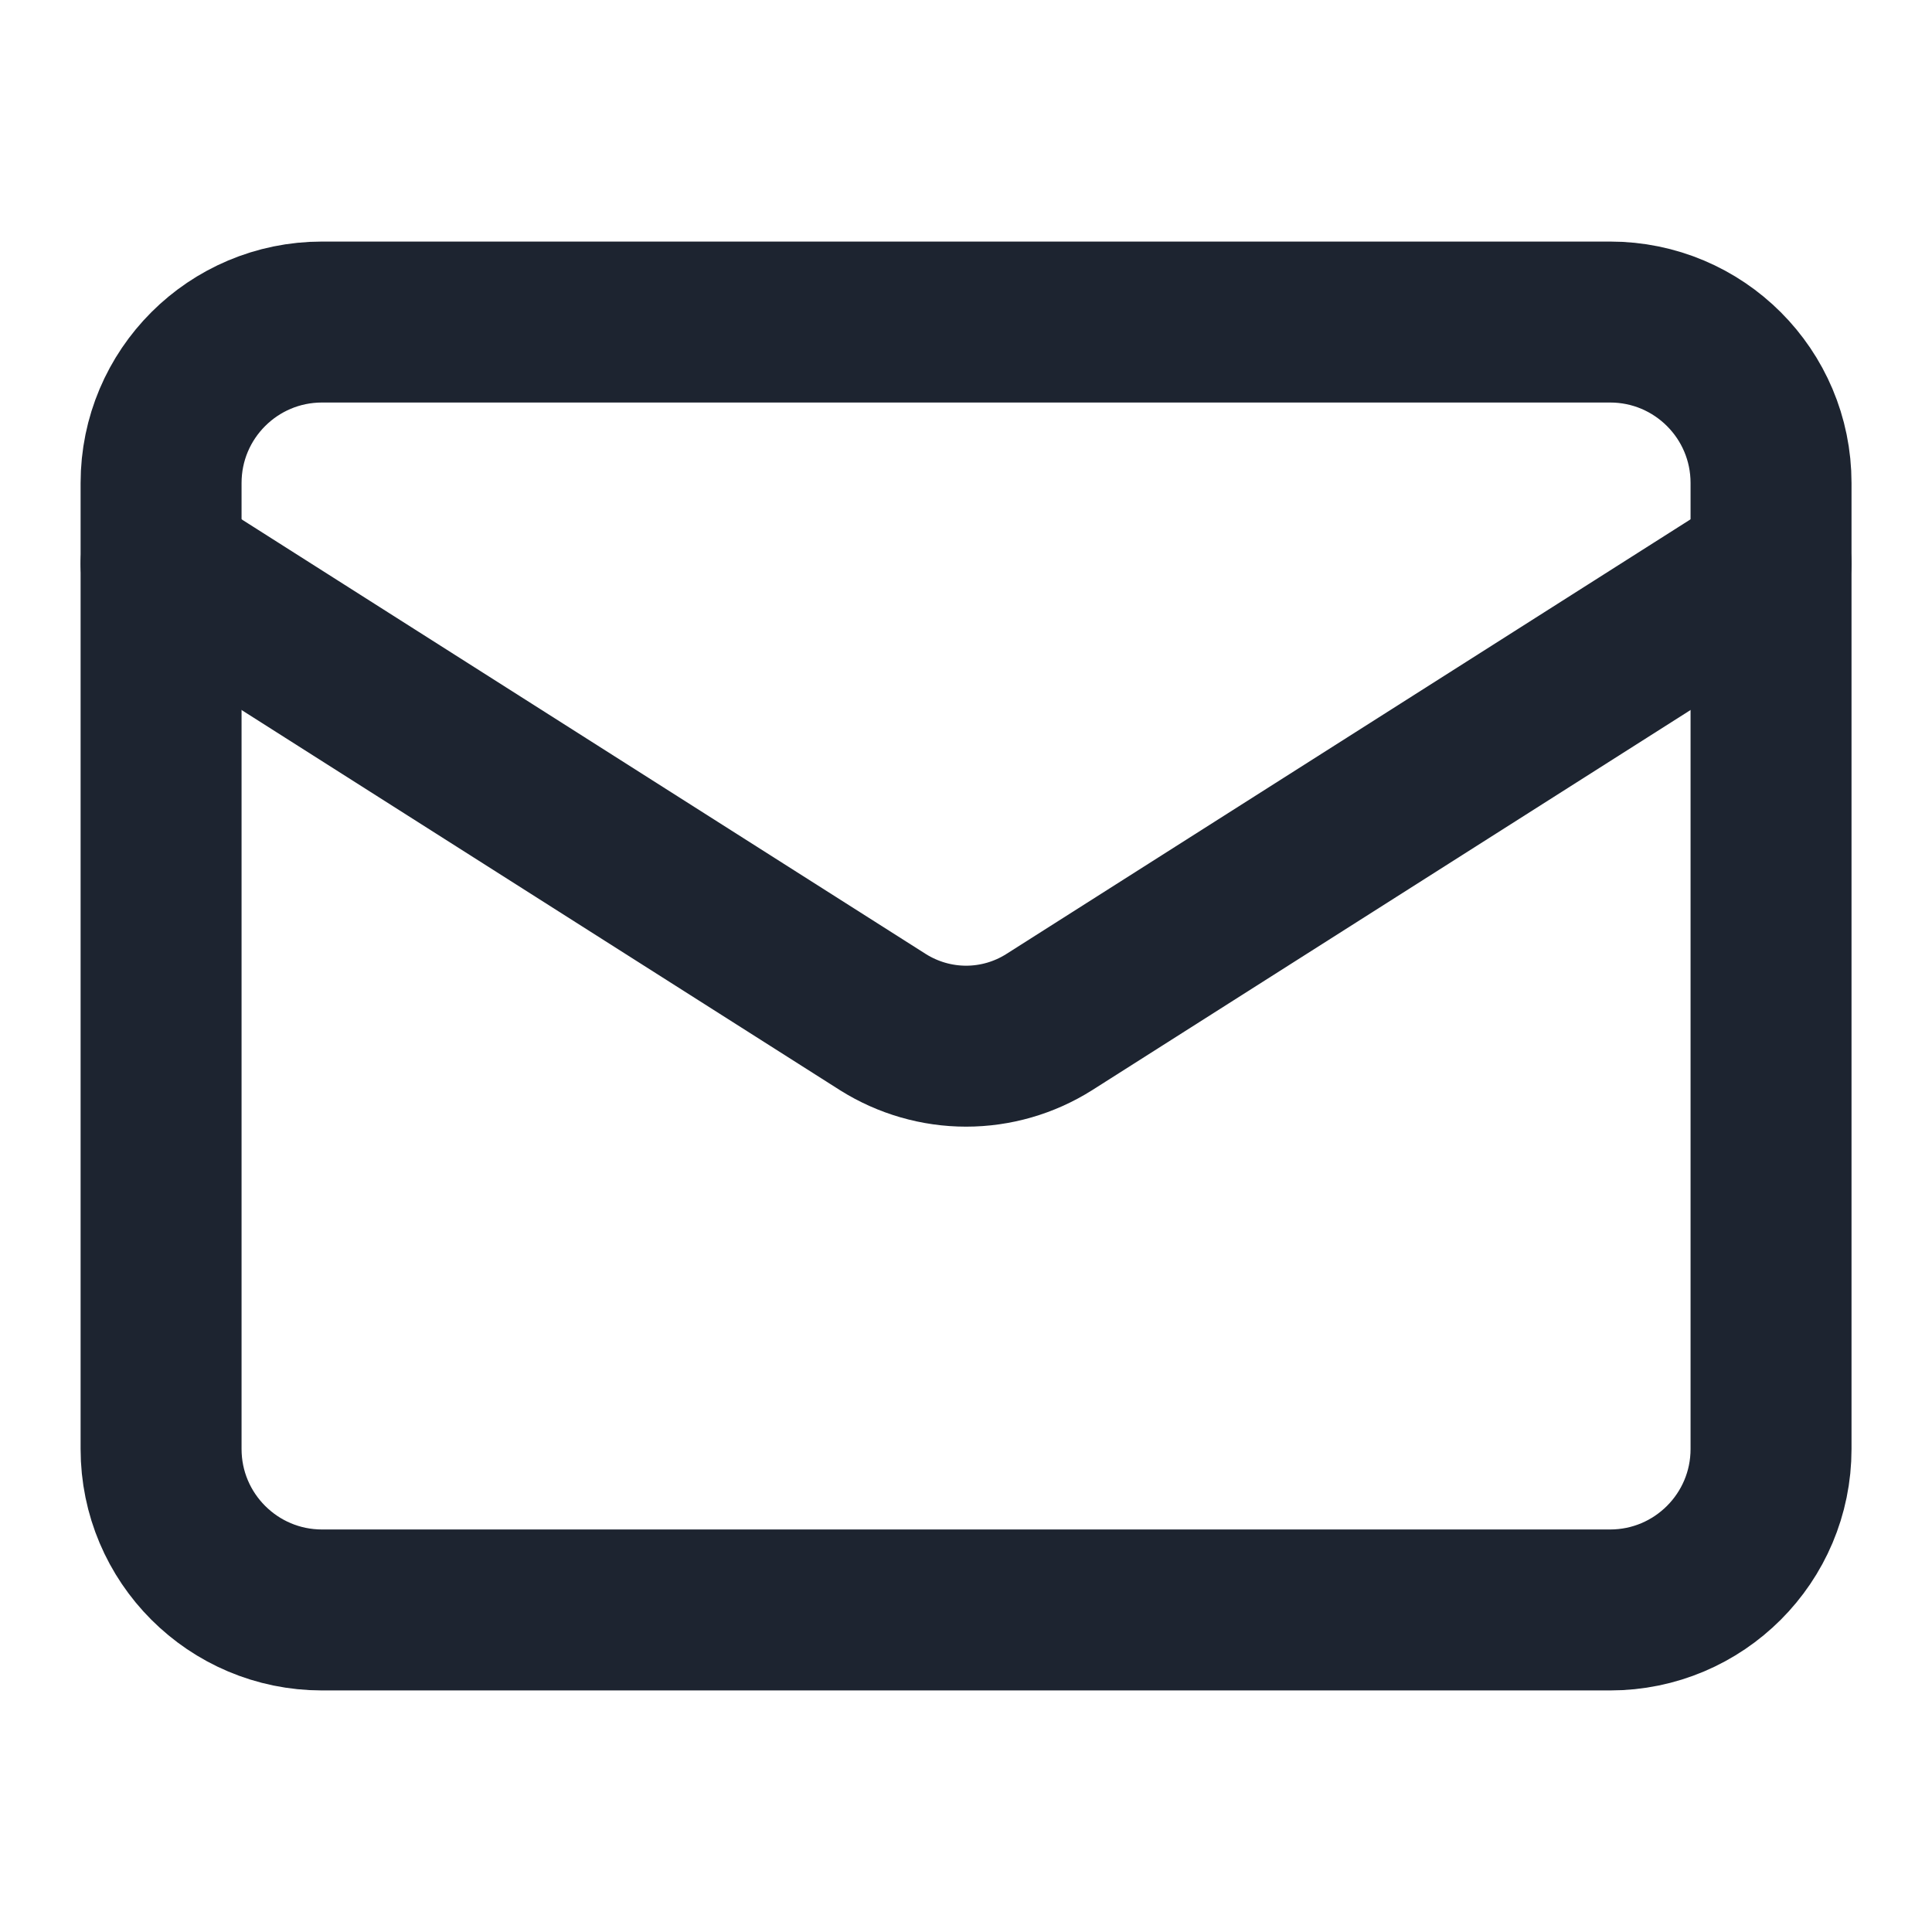
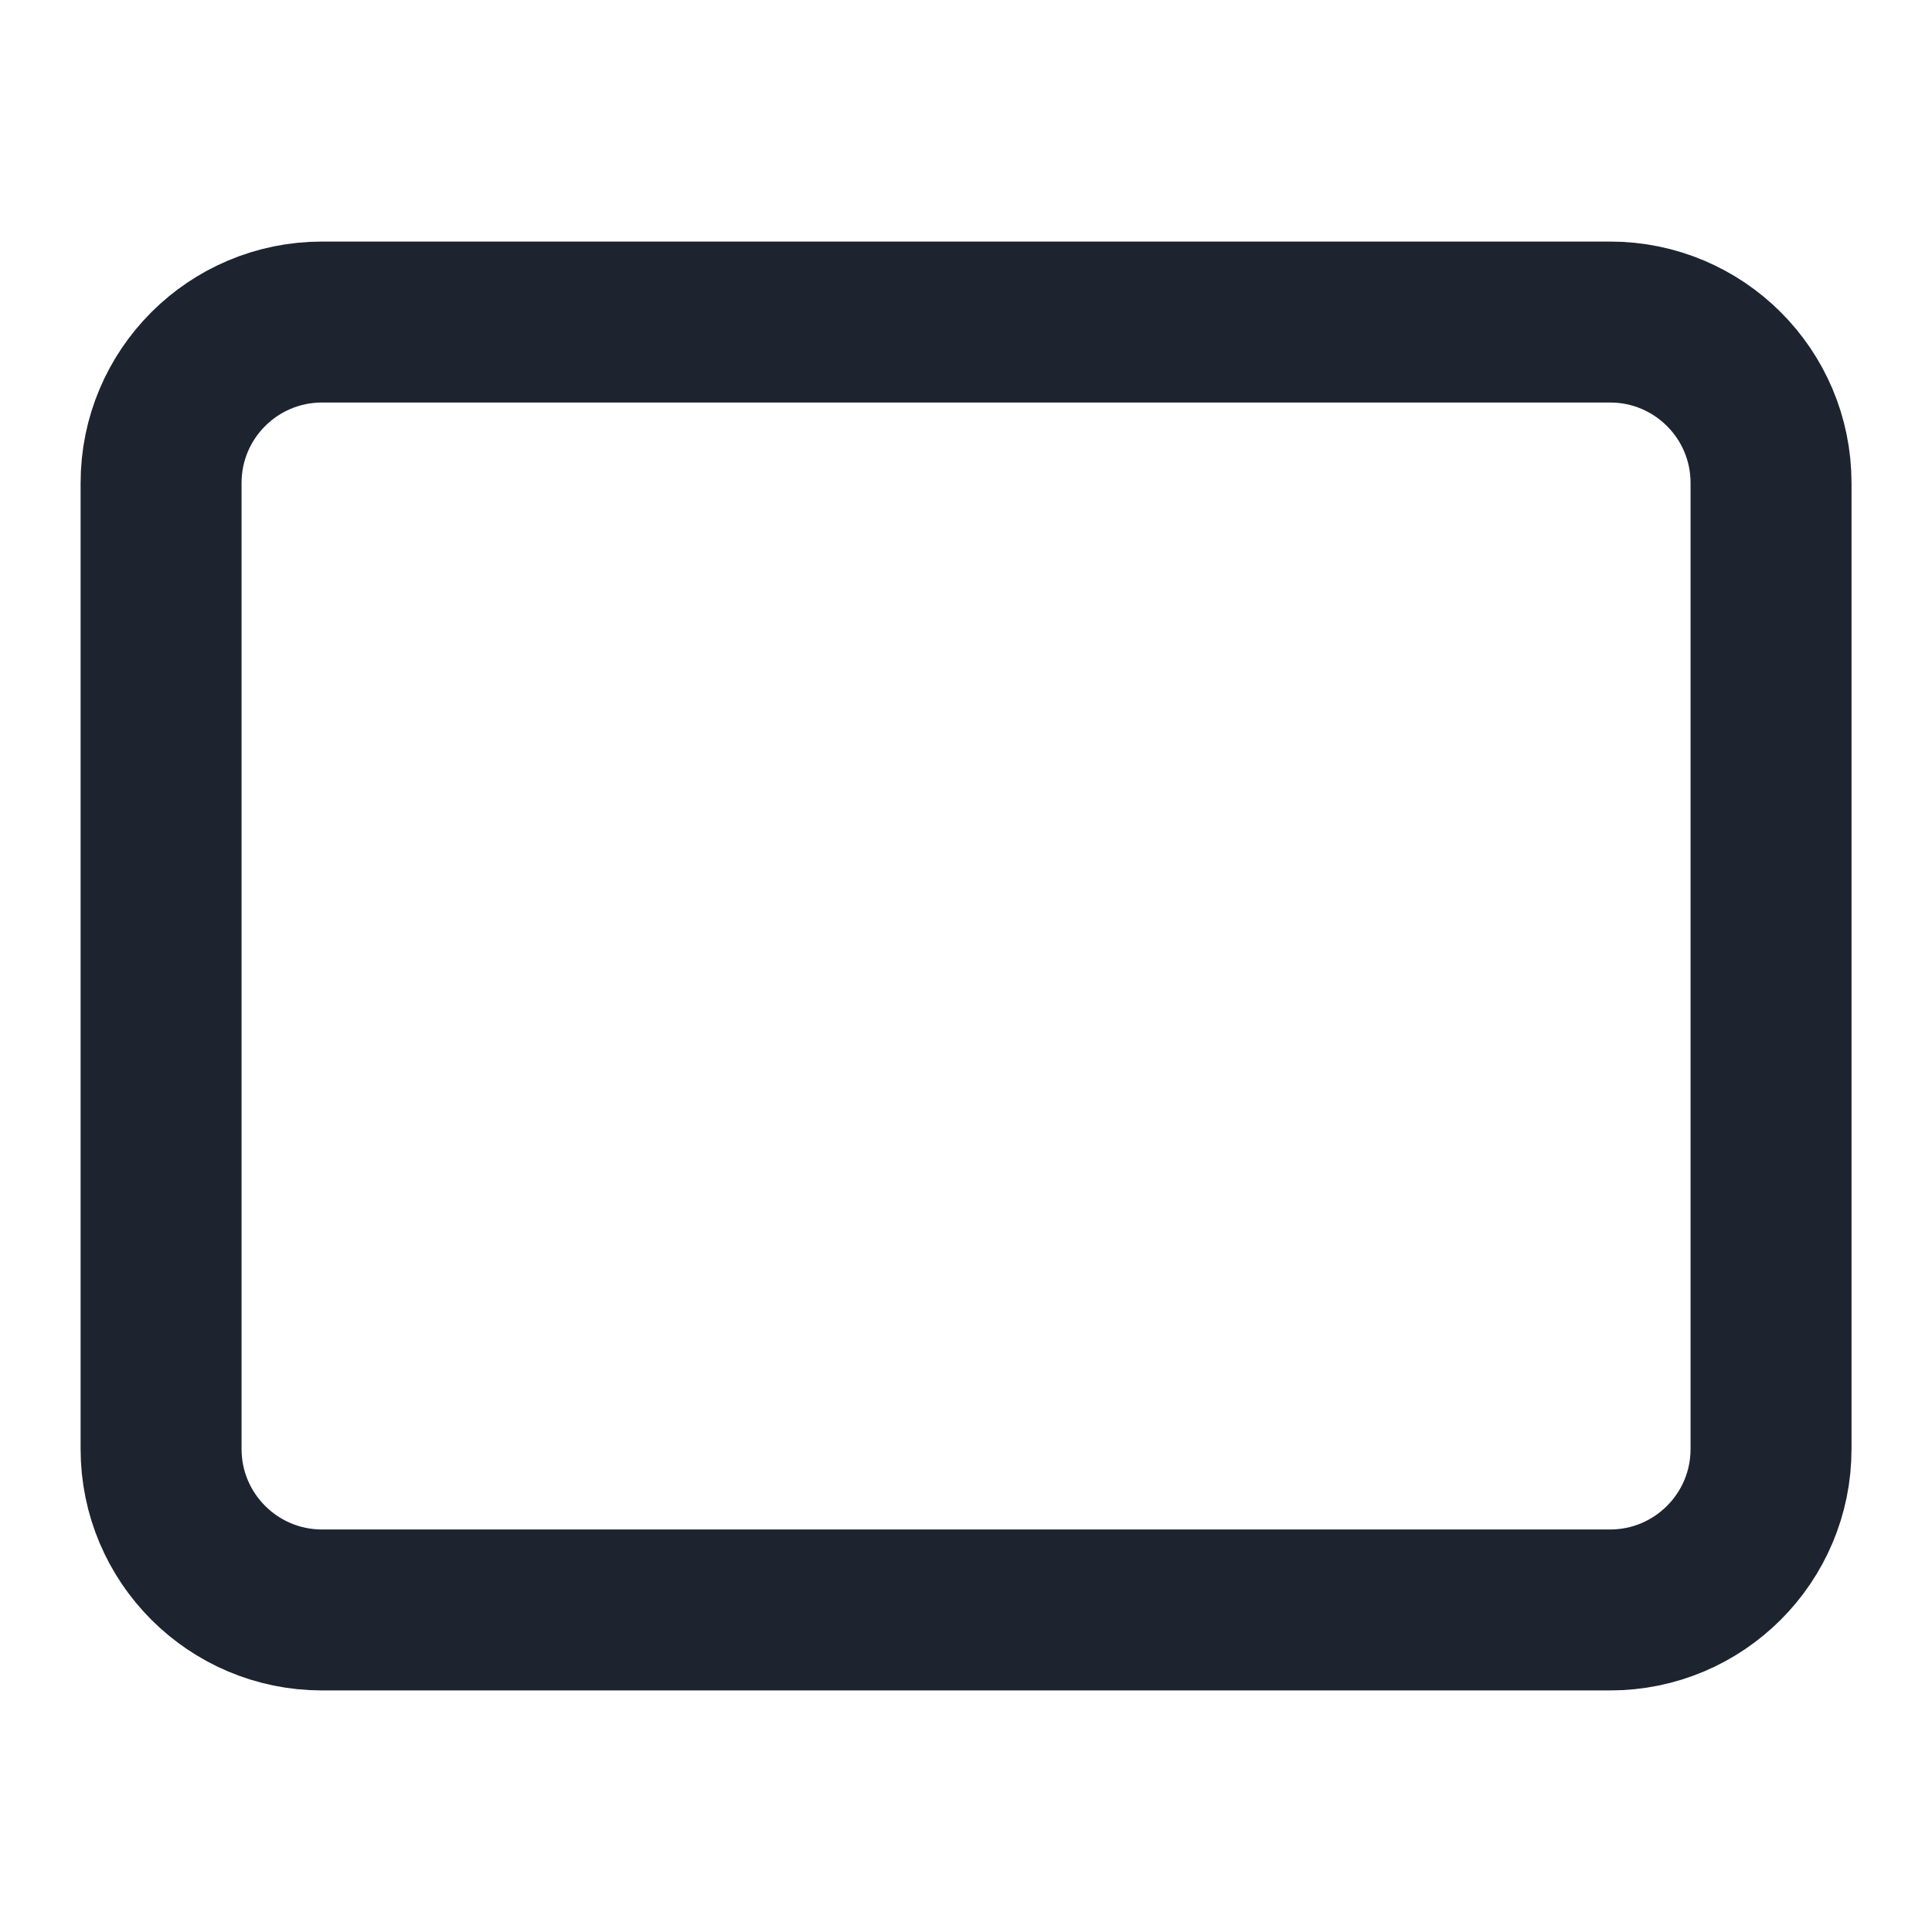
<svg xmlns="http://www.w3.org/2000/svg" width="16" height="16" viewBox="0 0 16 16" fill="none">
  <path d="M13.334 2.667H2.667C1.931 2.667 1.334 3.263 1.334 4V12C1.334 12.736 1.931 13.333 2.667 13.333H13.334C14.07 13.333 14.667 12.736 14.667 12V4C14.667 3.263 14.07 2.667 13.334 2.667Z" stroke="#1D2430" stroke-width="1.333" stroke-linecap="round" stroke-linejoin="round" />
-   <path d="M14.667 4.667L8.687 8.466C8.482 8.595 8.244 8.664 8.001 8.664C7.758 8.664 7.52 8.595 7.314 8.466L1.334 4.667" stroke="#1D2430" stroke-width="1.333" stroke-linecap="round" stroke-linejoin="round" />
</svg>